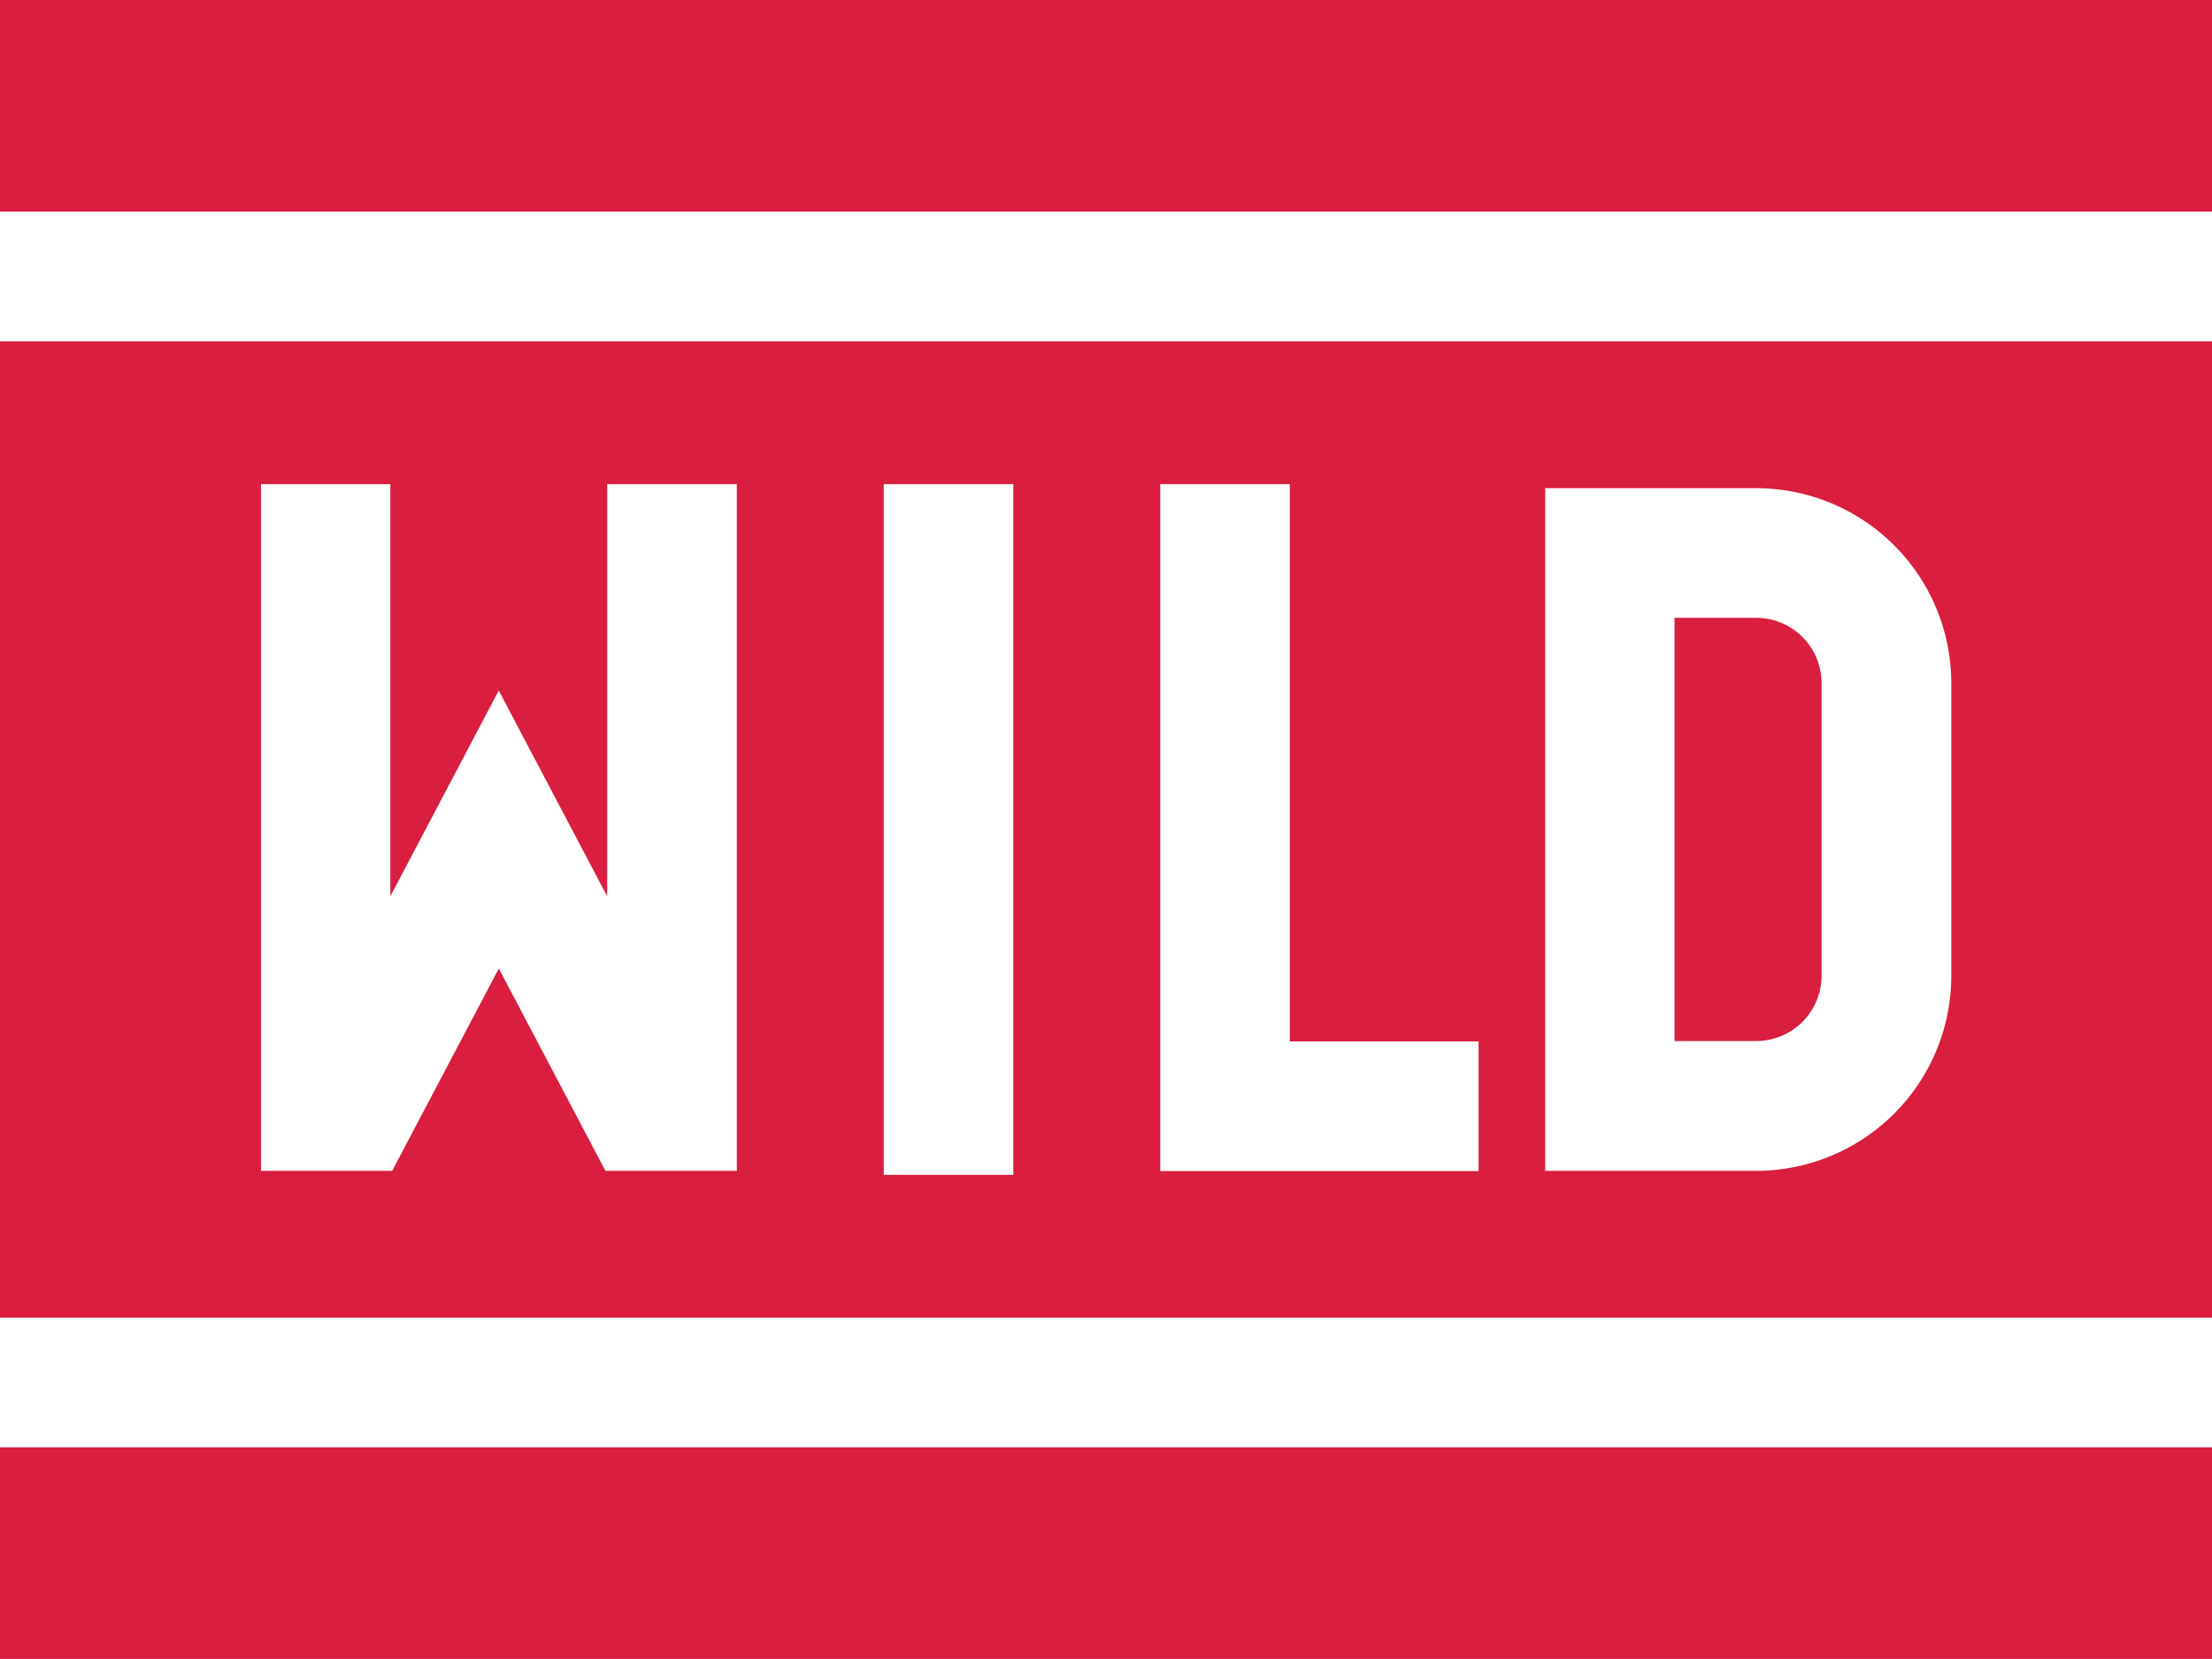
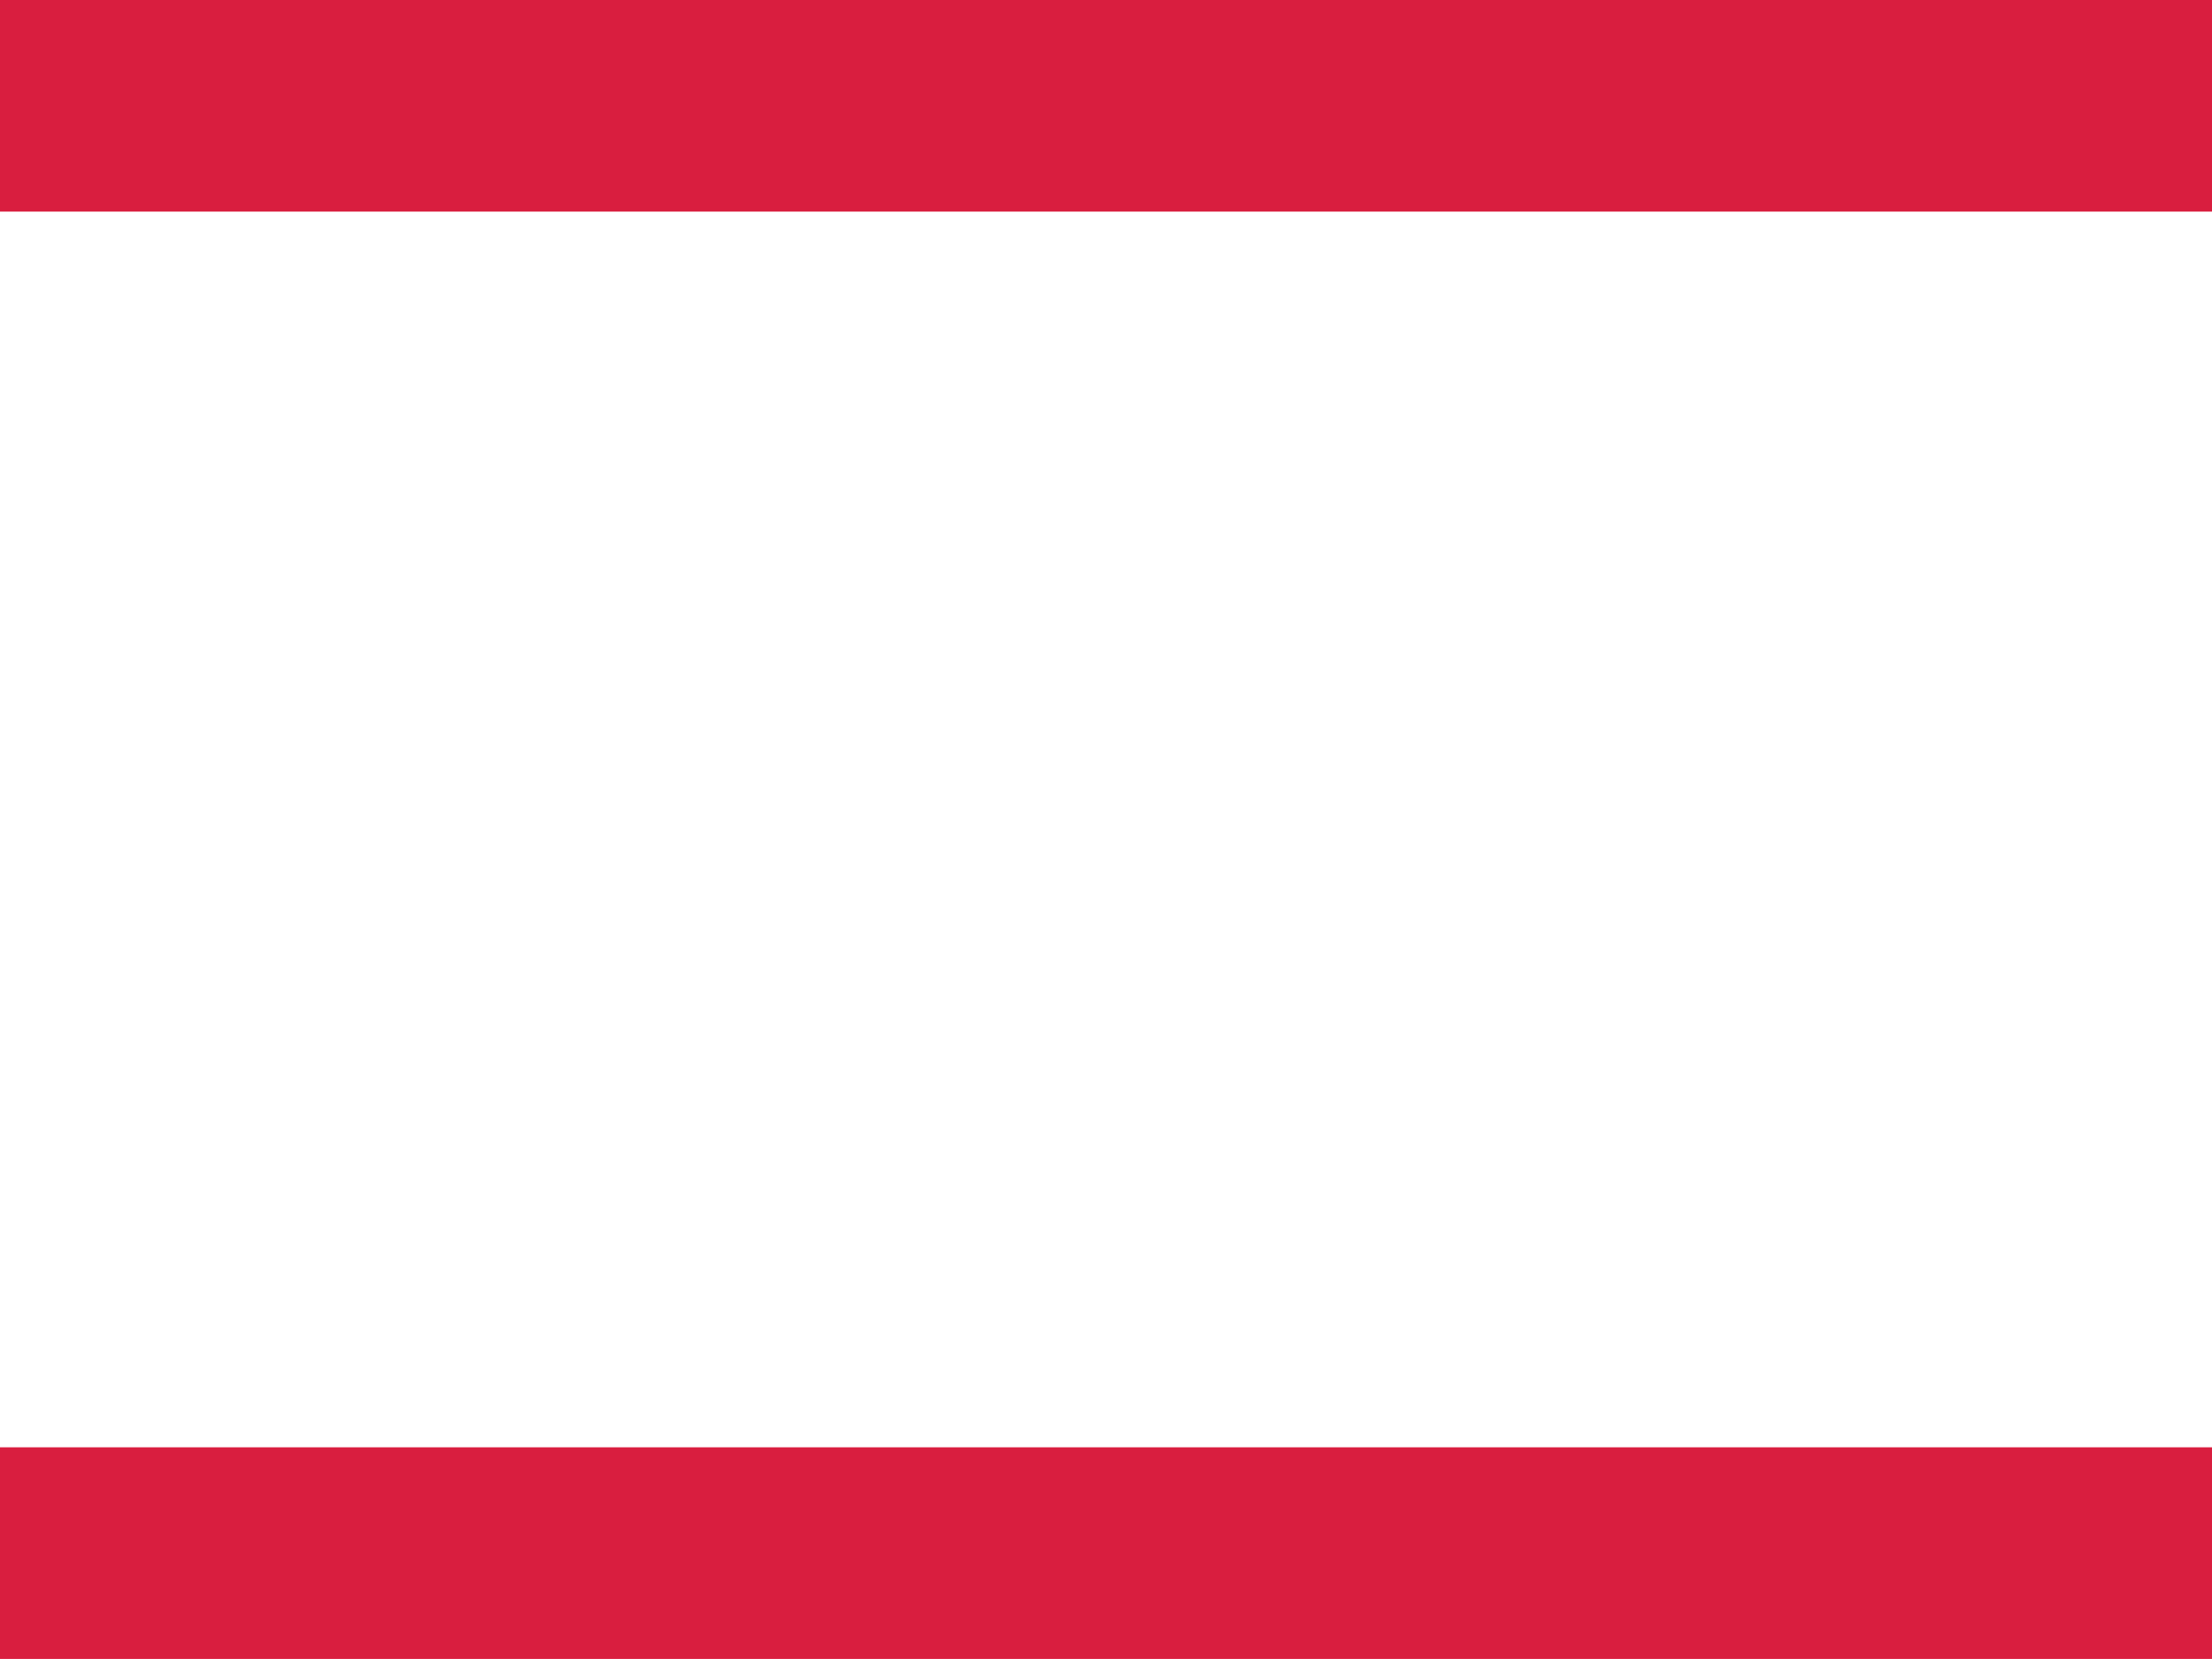
<svg xmlns="http://www.w3.org/2000/svg" width="31.36" height="23.52" viewBox="0 0 31.36 23.52">
  <g id="Feature_Overview" transform="translate(0 -64)">
    <path id="Path_19043" data-name="Path 19043" d="M0,64H31.36v3H0Z" fill="#d91e3f" />
-     <path id="Path_19044" data-name="Path 19044" d="M389.729,212.076v-4.15A.927.927,0,0,0,388.8,207h-1.156v6H388.8A.927.927,0,0,0,389.729,212.076Z" transform="translate(-363.904 -134.241)" fill="#d91e3f" />
-     <path id="Path_19045" data-name="Path 19045" d="M31.36,156.842V143H0v13.842Zm-9.454-11.76H24.9a2.767,2.767,0,0,1,2.764,2.764V152A2.767,2.767,0,0,1,24.9,154.76H21.906Zm-5.457-.057h1.837v7.9h2.676v1.838H16.449Zm-3.92,0h1.837v9.792H12.529Zm-6.995,0v5.843l1.537-2.917,1.537,2.917v-5.843h1.838v9.735H8.583l-1.511-2.868L5.56,154.76H3.7v-9.735Z" transform="translate(0 -74.161)" fill="#d91e3f" />
    <path id="Path_19046" data-name="Path 19046" d="M0,399H31.36v3H0Z" transform="translate(0 -314.481)" fill="#d91e3f" />
  </g>
</svg>